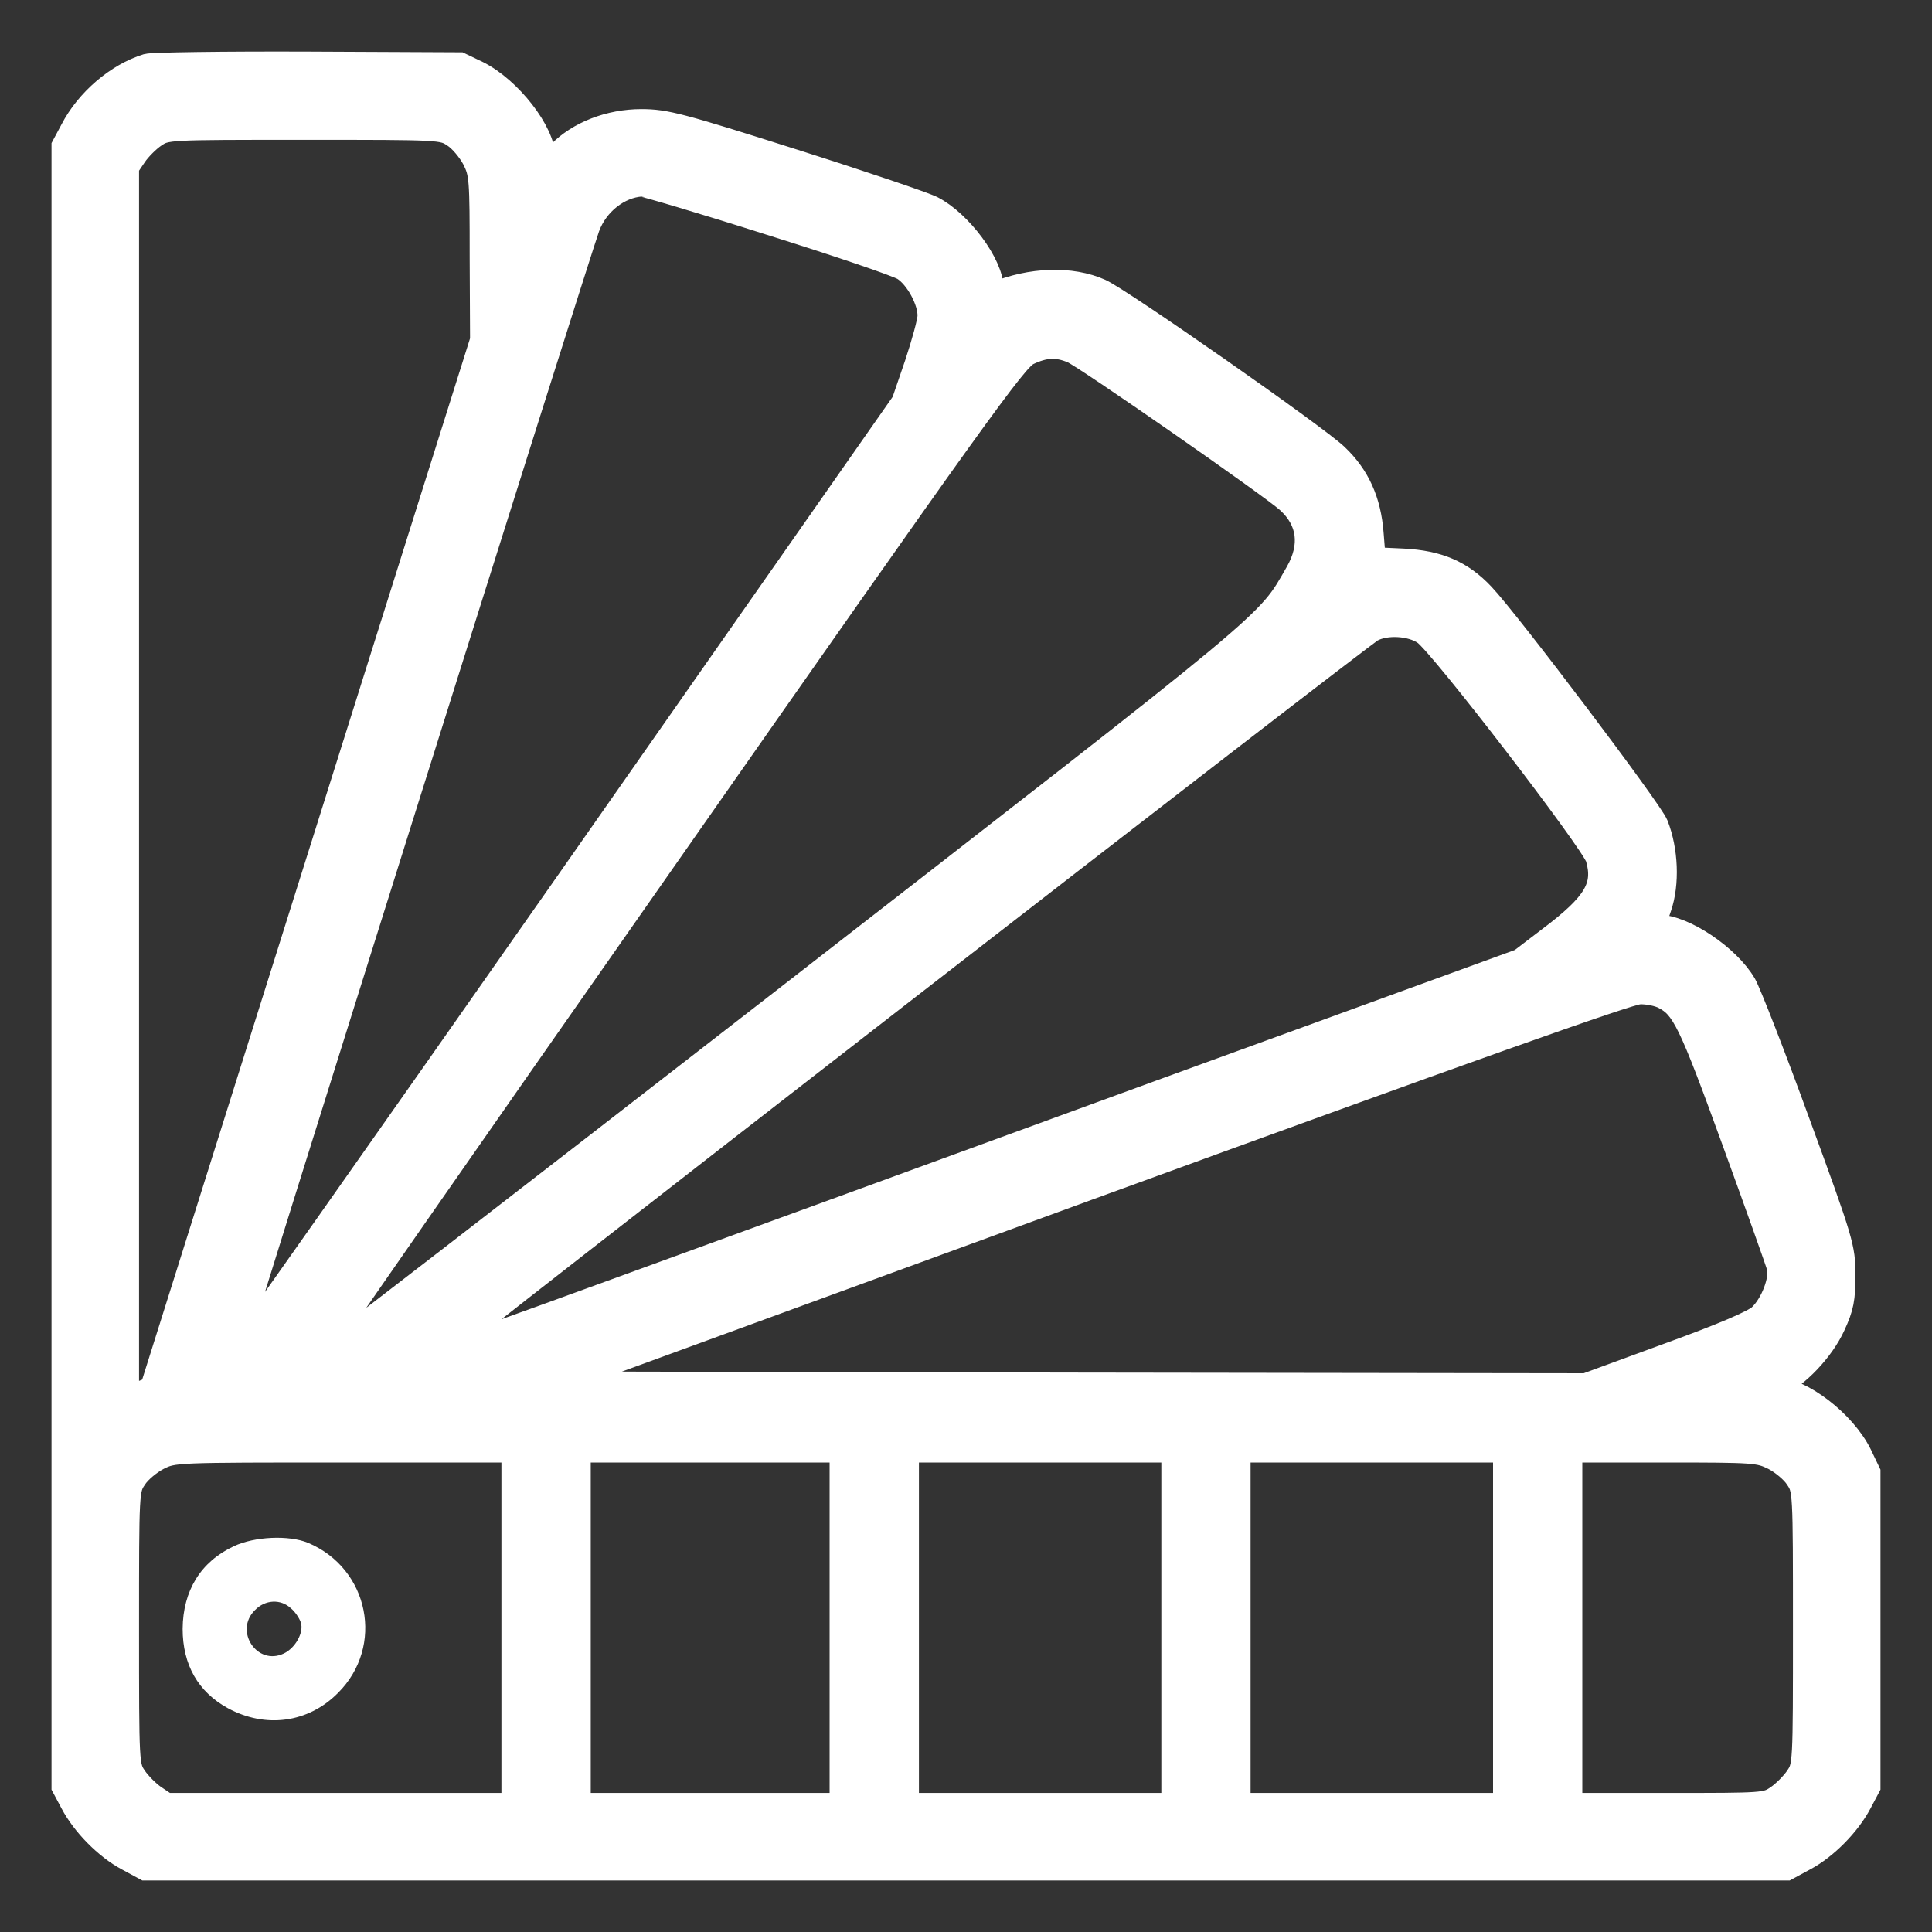
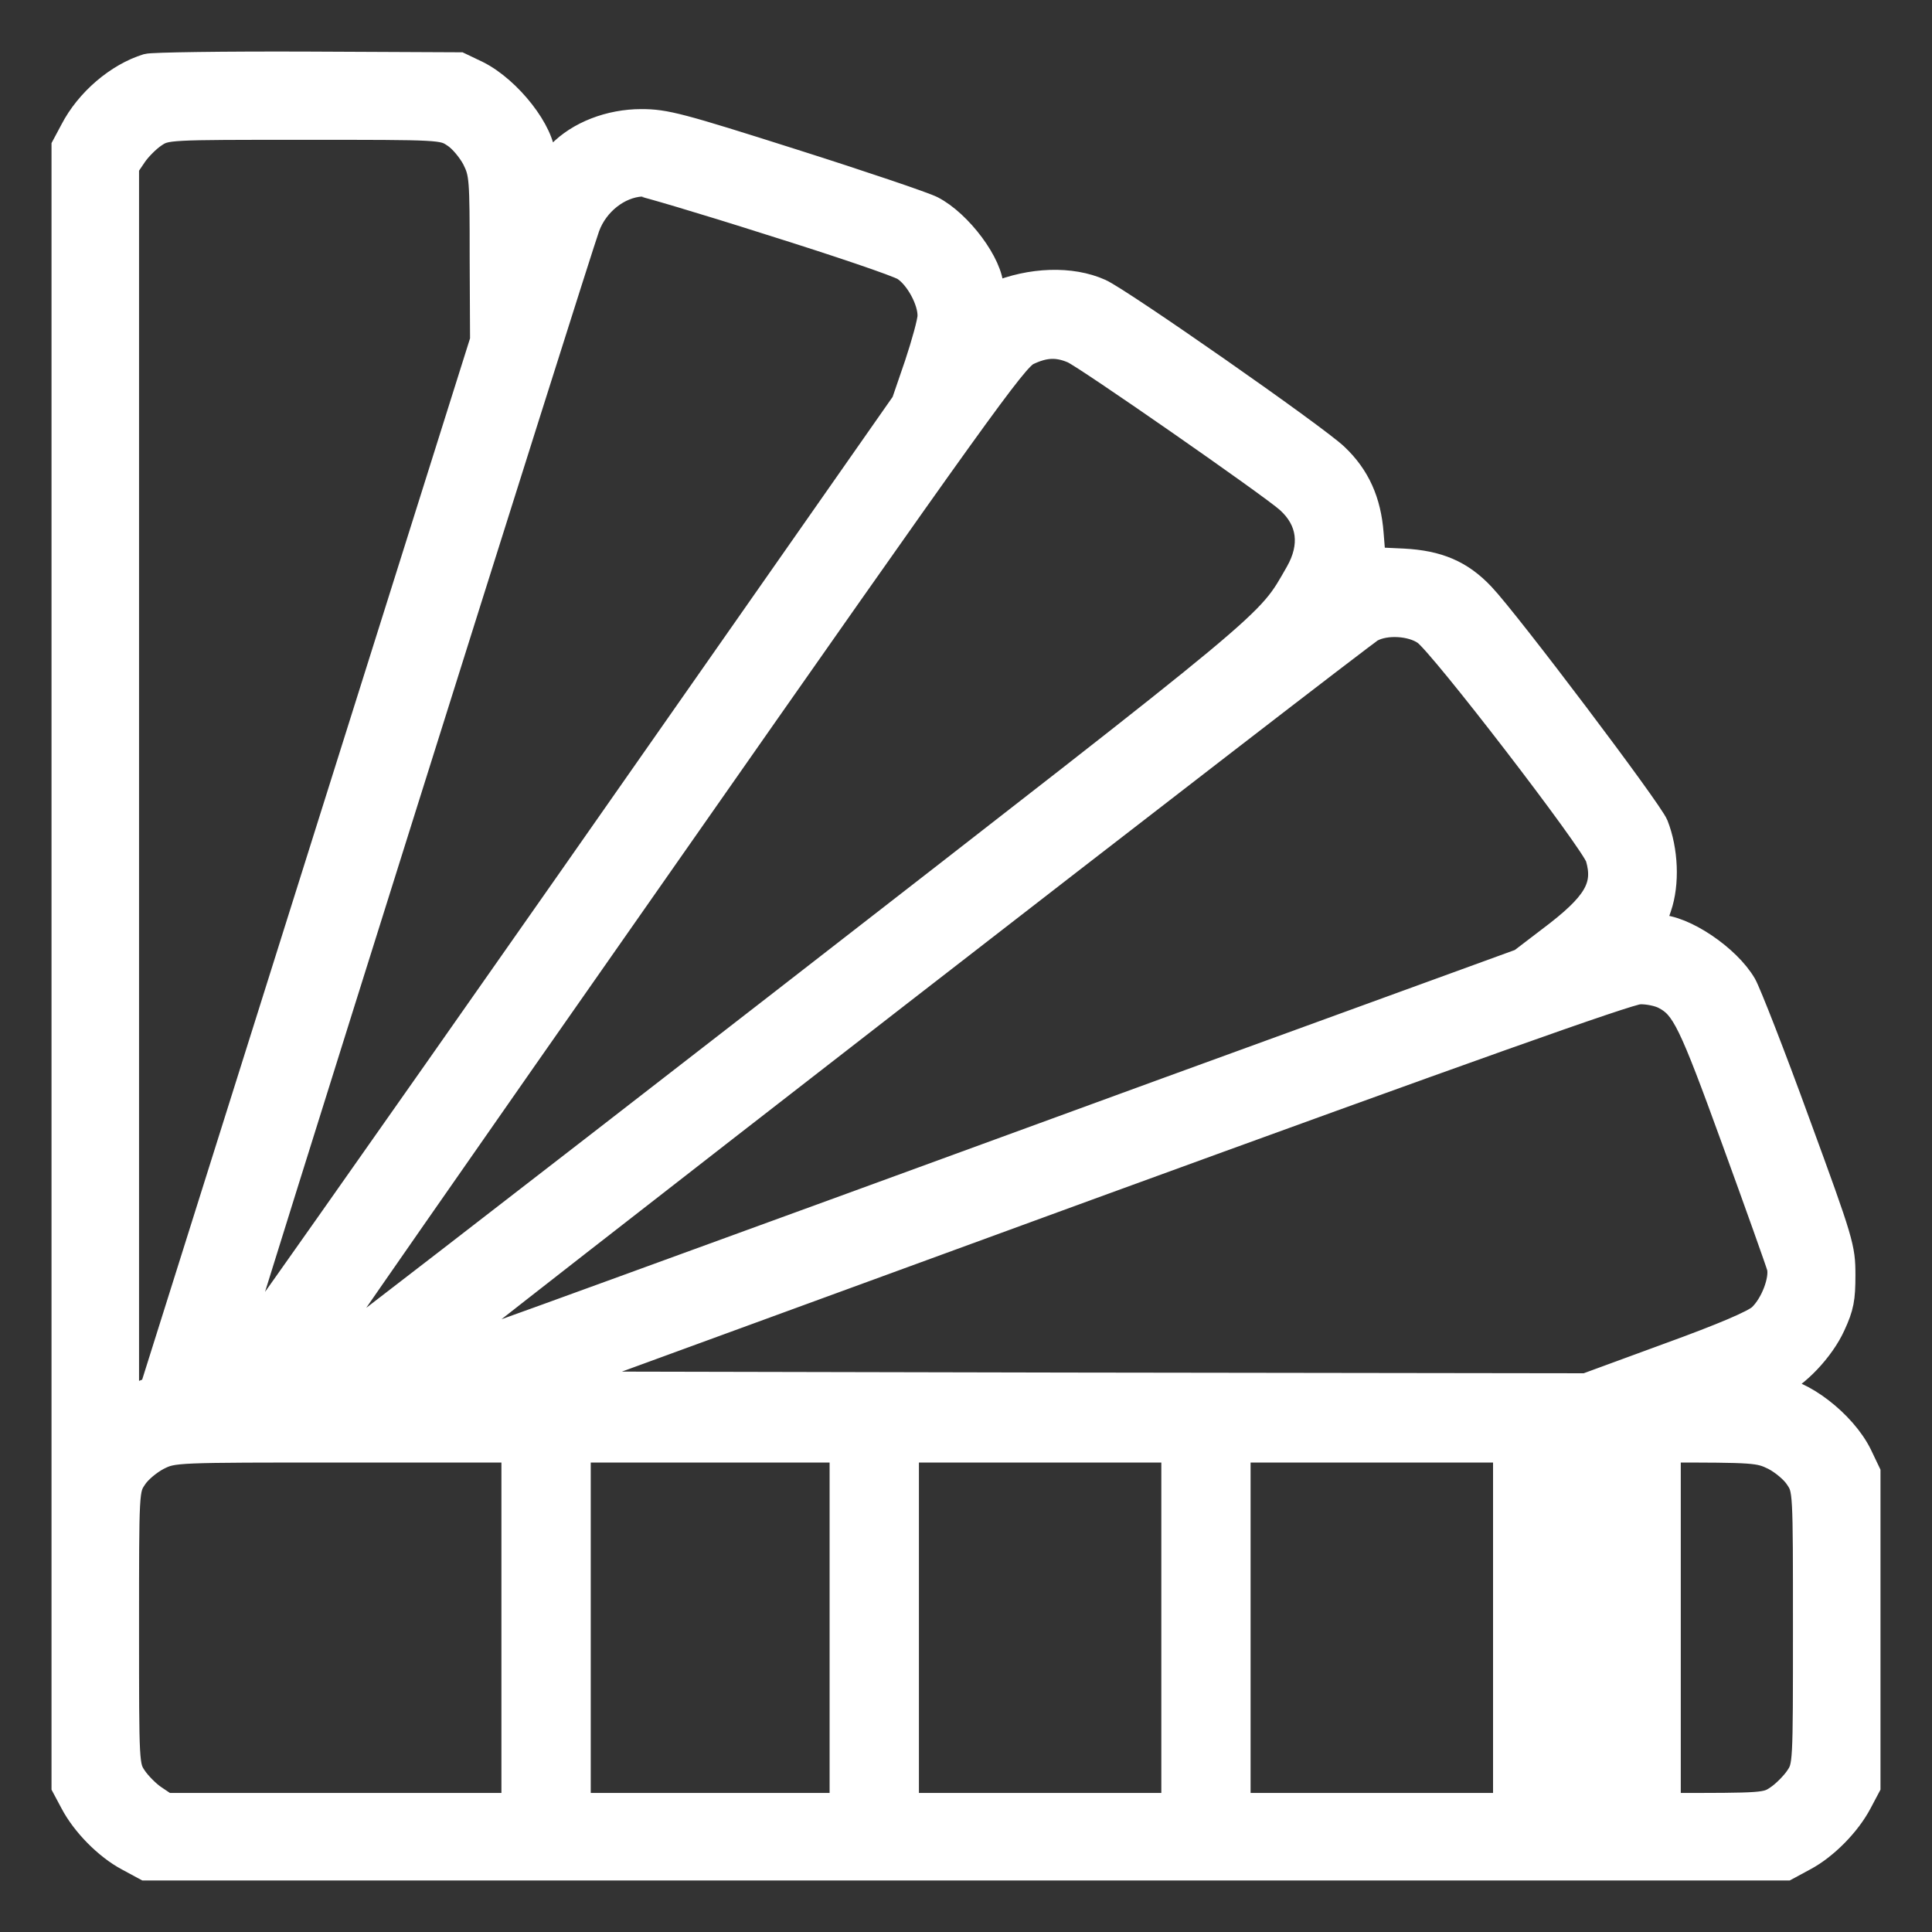
<svg xmlns="http://www.w3.org/2000/svg" width="30" height="30" viewBox="0 0 30 30" fill="none">
  <rect x="0" y="0" width="30" height="30" fill="#333333" stroke="none" />
-   <path d="M2.288 1.034C1.827 1.176 1.367 1.571 1.132 2.025L1 2.272V15.006V27.74L1.132 27.987C1.307 28.321 1.658 28.677 1.986 28.852L2.26 29H15H27.74L28.014 28.852C28.343 28.677 28.693 28.321 28.869 27.987L29 27.74V25.303V22.866L28.869 22.592C28.622 22.093 27.959 21.584 27.548 21.578C27.422 21.573 27.422 21.568 27.586 21.496C27.893 21.365 28.288 20.949 28.457 20.576C28.589 20.291 28.611 20.165 28.611 19.799C28.611 19.377 28.589 19.295 27.91 17.443C27.526 16.386 27.148 15.422 27.077 15.296C26.83 14.869 26.14 14.403 25.745 14.403C25.652 14.403 25.652 14.387 25.756 14.086C25.882 13.719 25.86 13.204 25.707 12.815C25.614 12.585 23.405 9.66 23.016 9.25C22.682 8.894 22.326 8.746 21.789 8.718L21.318 8.696L21.285 8.286C21.247 7.787 21.077 7.404 20.742 7.086C20.436 6.79 17.4 4.671 17.082 4.528C16.633 4.326 16.008 4.348 15.455 4.578C15.411 4.6 15.384 4.561 15.384 4.479C15.384 4.112 14.896 3.46 14.469 3.241C14.353 3.181 13.384 2.852 12.315 2.513C10.556 1.954 10.332 1.894 9.959 1.894C9.471 1.894 8.989 2.08 8.693 2.387C8.479 2.606 8.425 2.617 8.425 2.447C8.425 2.058 7.904 1.39 7.411 1.143L7.137 1.012L4.781 1.001C3.482 0.996 2.364 1.012 2.288 1.034ZM7.06 2.096C7.164 2.162 7.301 2.327 7.373 2.463C7.488 2.694 7.493 2.77 7.493 3.997L7.499 5.284L4.934 13.429L2.37 21.573L2.167 21.655L1.959 21.732V12.163V2.589L2.085 2.403C2.151 2.305 2.293 2.162 2.392 2.096C2.578 1.971 2.584 1.971 4.726 1.971C6.863 1.971 6.874 1.971 7.06 2.096ZM11.948 3.449C13 3.778 13.937 4.096 14.041 4.161C14.249 4.293 14.452 4.665 14.447 4.906C14.447 4.994 14.353 5.333 14.244 5.662L14.041 6.254L8.814 13.724C5.937 17.832 3.575 21.184 3.564 21.173C3.548 21.157 8.967 3.92 9.115 3.521C9.252 3.148 9.603 2.874 9.959 2.852C10.003 2.852 10.901 3.115 11.948 3.449ZM16.66 5.443C16.858 5.525 19.762 7.546 20.008 7.771C20.348 8.077 20.397 8.477 20.156 8.899C19.674 9.737 19.942 9.507 12.151 15.559C8.129 18.681 4.83 21.228 4.819 21.223C4.808 21.212 7.258 17.69 10.266 13.396C15.181 6.369 15.751 5.58 15.953 5.476C16.216 5.35 16.414 5.339 16.66 5.443ZM22.129 9.819C22.381 9.989 24.737 13.056 24.819 13.314C24.951 13.768 24.786 14.047 24.063 14.59L23.619 14.929L18.008 16.972C14.923 18.101 11.126 19.486 9.575 20.05C8.025 20.615 6.748 21.075 6.737 21.064C6.715 21.036 21.12 9.863 21.296 9.77C21.52 9.649 21.915 9.671 22.129 9.819ZM25.844 15.472C26.151 15.63 26.26 15.855 26.929 17.695C27.296 18.703 27.614 19.596 27.636 19.678C27.68 19.875 27.537 20.259 27.34 20.445C27.241 20.538 26.77 20.741 25.91 21.053L24.627 21.524L16.584 21.513L8.534 21.496L16.874 18.446C22.759 16.299 25.29 15.4 25.455 15.395C25.586 15.389 25.762 15.428 25.844 15.472ZM7.986 25.276V28.041H5.279H2.578L2.392 27.916C2.293 27.85 2.151 27.707 2.085 27.609C1.959 27.423 1.959 27.417 1.959 25.276C1.959 23.14 1.959 23.129 2.085 22.942C2.151 22.838 2.315 22.701 2.452 22.63C2.693 22.51 2.704 22.51 5.34 22.51H7.986V25.276ZM13.082 25.276V28.041H11.027H8.973V25.276V22.51H11.027H13.082V25.276ZM18.233 25.276V28.041H16.151H14.069V25.276V22.51H16.151H18.233V25.276ZM23.384 25.276V28.041H21.301H19.219V25.276V22.51H21.301H23.384V25.276ZM27.548 22.63C27.685 22.701 27.849 22.838 27.915 22.942C28.041 23.129 28.041 23.14 28.041 25.276C28.041 27.417 28.041 27.423 27.915 27.609C27.849 27.707 27.707 27.85 27.608 27.916C27.427 28.041 27.395 28.041 25.899 28.041H24.37V25.276V22.51H25.838C27.252 22.51 27.312 22.515 27.548 22.63Z" fill="white" stroke="white" stroke-width="0.4" />
-   <path d="M3.63 24.01C3.115 24.251 2.841 24.701 2.836 25.292C2.836 25.851 3.077 26.272 3.537 26.524C4.123 26.842 4.786 26.754 5.247 26.289C5.975 25.566 5.734 24.355 4.781 23.956C4.485 23.835 3.954 23.857 3.63 24.01ZM4.518 24.974C4.584 25.029 4.649 25.128 4.671 25.193C4.721 25.347 4.589 25.588 4.408 25.675C3.992 25.873 3.63 25.325 3.959 25.002C4.118 24.837 4.359 24.826 4.518 24.974Z" fill="white" />
+   <path d="M2.288 1.034C1.827 1.176 1.367 1.571 1.132 2.025L1 2.272V15.006V27.74L1.132 27.987C1.307 28.321 1.658 28.677 1.986 28.852L2.26 29H15H27.74L28.014 28.852C28.343 28.677 28.693 28.321 28.869 27.987L29 27.74V25.303V22.866L28.869 22.592C28.622 22.093 27.959 21.584 27.548 21.578C27.422 21.573 27.422 21.568 27.586 21.496C27.893 21.365 28.288 20.949 28.457 20.576C28.589 20.291 28.611 20.165 28.611 19.799C28.611 19.377 28.589 19.295 27.91 17.443C27.526 16.386 27.148 15.422 27.077 15.296C26.83 14.869 26.14 14.403 25.745 14.403C25.652 14.403 25.652 14.387 25.756 14.086C25.882 13.719 25.86 13.204 25.707 12.815C25.614 12.585 23.405 9.66 23.016 9.25C22.682 8.894 22.326 8.746 21.789 8.718L21.318 8.696L21.285 8.286C21.247 7.787 21.077 7.404 20.742 7.086C20.436 6.79 17.4 4.671 17.082 4.528C16.633 4.326 16.008 4.348 15.455 4.578C15.411 4.6 15.384 4.561 15.384 4.479C15.384 4.112 14.896 3.46 14.469 3.241C14.353 3.181 13.384 2.852 12.315 2.513C10.556 1.954 10.332 1.894 9.959 1.894C9.471 1.894 8.989 2.08 8.693 2.387C8.479 2.606 8.425 2.617 8.425 2.447C8.425 2.058 7.904 1.39 7.411 1.143L7.137 1.012L4.781 1.001C3.482 0.996 2.364 1.012 2.288 1.034ZM7.06 2.096C7.164 2.162 7.301 2.327 7.373 2.463C7.488 2.694 7.493 2.77 7.493 3.997L7.499 5.284L4.934 13.429L2.37 21.573L2.167 21.655L1.959 21.732V12.163V2.589L2.085 2.403C2.151 2.305 2.293 2.162 2.392 2.096C2.578 1.971 2.584 1.971 4.726 1.971C6.863 1.971 6.874 1.971 7.06 2.096ZM11.948 3.449C13 3.778 13.937 4.096 14.041 4.161C14.249 4.293 14.452 4.665 14.447 4.906C14.447 4.994 14.353 5.333 14.244 5.662L14.041 6.254L8.814 13.724C5.937 17.832 3.575 21.184 3.564 21.173C3.548 21.157 8.967 3.92 9.115 3.521C9.252 3.148 9.603 2.874 9.959 2.852C10.003 2.852 10.901 3.115 11.948 3.449ZM16.66 5.443C16.858 5.525 19.762 7.546 20.008 7.771C20.348 8.077 20.397 8.477 20.156 8.899C19.674 9.737 19.942 9.507 12.151 15.559C8.129 18.681 4.83 21.228 4.819 21.223C4.808 21.212 7.258 17.69 10.266 13.396C15.181 6.369 15.751 5.58 15.953 5.476C16.216 5.35 16.414 5.339 16.66 5.443ZM22.129 9.819C22.381 9.989 24.737 13.056 24.819 13.314C24.951 13.768 24.786 14.047 24.063 14.59L23.619 14.929L18.008 16.972C14.923 18.101 11.126 19.486 9.575 20.05C8.025 20.615 6.748 21.075 6.737 21.064C6.715 21.036 21.12 9.863 21.296 9.77C21.52 9.649 21.915 9.671 22.129 9.819ZM25.844 15.472C26.151 15.63 26.26 15.855 26.929 17.695C27.296 18.703 27.614 19.596 27.636 19.678C27.68 19.875 27.537 20.259 27.34 20.445C27.241 20.538 26.77 20.741 25.91 21.053L24.627 21.524L16.584 21.513L8.534 21.496L16.874 18.446C22.759 16.299 25.29 15.4 25.455 15.395C25.586 15.389 25.762 15.428 25.844 15.472ZM7.986 25.276V28.041H5.279H2.578L2.392 27.916C2.293 27.85 2.151 27.707 2.085 27.609C1.959 27.423 1.959 27.417 1.959 25.276C1.959 23.14 1.959 23.129 2.085 22.942C2.151 22.838 2.315 22.701 2.452 22.63C2.693 22.51 2.704 22.51 5.34 22.51H7.986V25.276ZM13.082 25.276V28.041H11.027H8.973V25.276V22.51H11.027H13.082V25.276ZM18.233 25.276V28.041H16.151H14.069V25.276V22.51H16.151H18.233V25.276ZM23.384 25.276V28.041H21.301H19.219V25.276V22.51H21.301H23.384V25.276ZM27.548 22.63C27.685 22.701 27.849 22.838 27.915 22.942C28.041 23.129 28.041 23.14 28.041 25.276C28.041 27.417 28.041 27.423 27.915 27.609C27.849 27.707 27.707 27.85 27.608 27.916C27.427 28.041 27.395 28.041 25.899 28.041V25.276V22.51H25.838C27.252 22.51 27.312 22.515 27.548 22.63Z" fill="white" stroke="white" stroke-width="0.4" />
</svg>